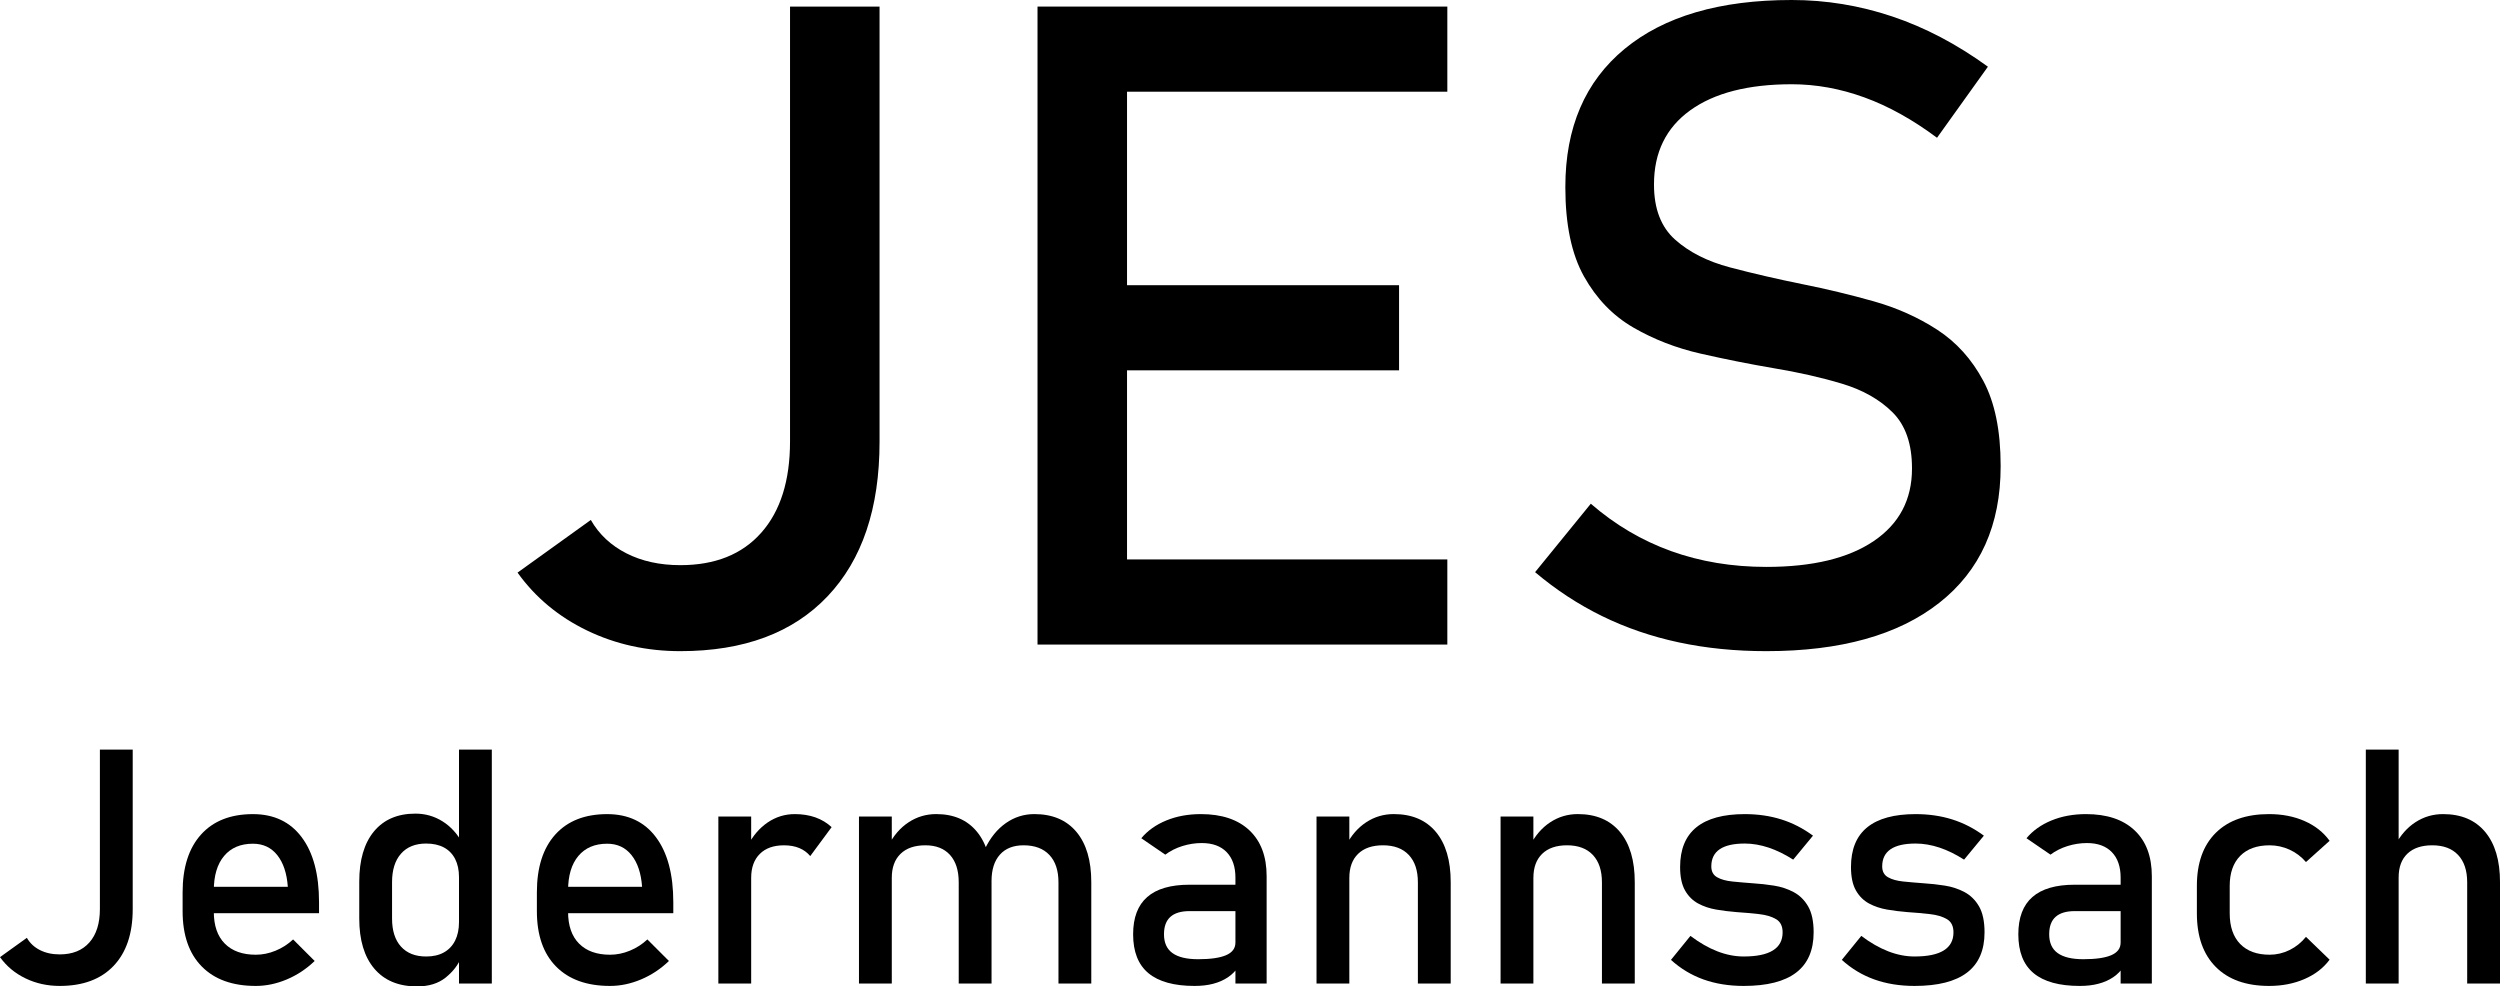
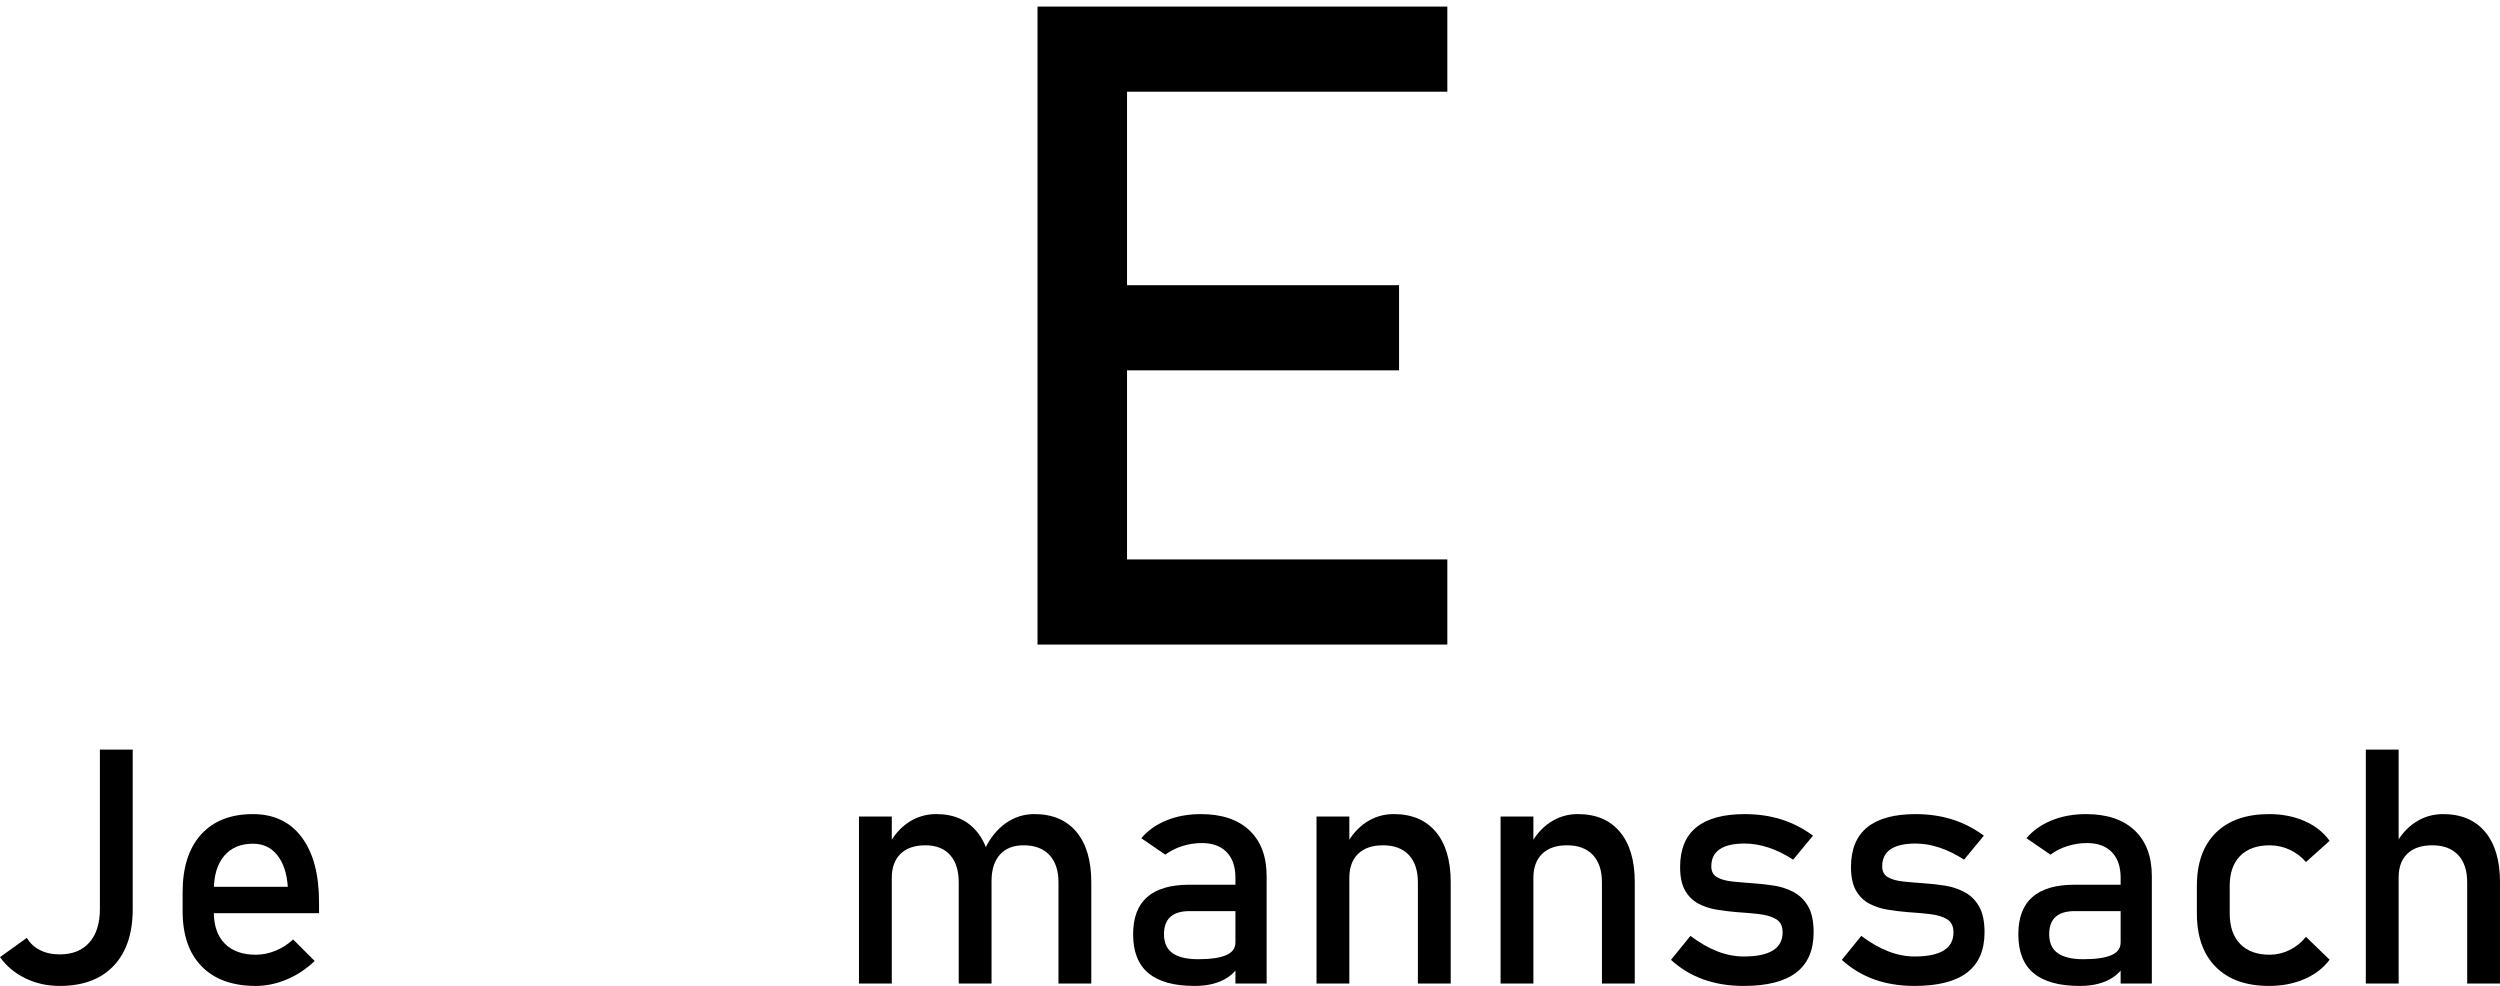
<svg xmlns="http://www.w3.org/2000/svg" version="1.1" id="Ebene_1" x="0px" y="0px" width="166.923px" height="65.862px" viewBox="0 0 166.923 65.862" enable-background="new 0 0 166.923 65.862" xml:space="preserve">
  <g>
    <path d="M3.985,65.83c-0.823,0-1.585-0.168-2.282-0.505C1.004,64.988,0.437,64.516,0,63.907l1.794-1.289   c0.2,0.351,0.49,0.623,0.87,0.816s0.82,0.29,1.321,0.29c0.853,0,1.513-0.265,1.981-0.795c0.47-0.53,0.704-1.274,0.704-2.234V50.049   h2.191v10.656c0,1.626-0.425,2.886-1.272,3.781C6.74,65.382,5.539,65.83,3.985,65.83z" />
    <path d="M17.08,65.83c-1.554,0-2.757-0.433-3.609-1.3c-0.853-0.866-1.278-2.098-1.278-3.695v-1.257c0-1.661,0.41-2.947,1.229-3.856   c0.82-0.909,1.976-1.364,3.465-1.364c1.403,0,2.49,0.516,3.26,1.547c0.771,1.031,1.155,2.478,1.155,4.34v0.73h-7.52v-1.762h5.436   c-0.064-0.902-0.299-1.607-0.704-2.116c-0.404-0.508-0.946-0.763-1.627-0.763c-0.823,0-1.465,0.272-1.923,0.816   c-0.458,0.544-0.688,1.314-0.688,2.31v1.418c0,0.924,0.245,1.633,0.735,2.127c0.491,0.494,1.181,0.741,2.068,0.741   c0.444,0,0.885-0.089,1.321-0.269c0.437-0.179,0.827-0.43,1.171-0.752l1.439,1.439c-0.552,0.53-1.171,0.94-1.858,1.23   C18.466,65.684,17.774,65.83,17.08,65.83z" />
-     <path d="M27.844,65.862c-1.231,0-2.183-0.396-2.852-1.187c-0.67-0.791-1.005-1.907-1.005-3.346v-2.46   c0-1.446,0.327-2.565,0.983-3.357c0.654-0.791,1.577-1.187,2.766-1.187c0.659,0,1.262,0.172,1.811,0.516   c0.547,0.344,0.989,0.827,1.326,1.45l-0.226,2.277c0-0.473-0.086-0.877-0.258-1.214c-0.172-0.336-0.421-0.592-0.747-0.768   c-0.325-0.175-0.721-0.263-1.187-0.263c-0.724,0-1.284,0.226-1.681,0.677c-0.398,0.451-0.597,1.085-0.597,1.901v2.428   c0,0.81,0.198,1.434,0.597,1.875c0.396,0.44,0.957,0.661,1.681,0.661c0.466,0,0.861-0.091,1.187-0.274   c0.326-0.183,0.575-0.446,0.747-0.79s0.258-0.755,0.258-1.235l0.15,2.353c-0.2,0.501-0.546,0.951-1.036,1.348   C29.271,65.663,28.632,65.862,27.844,65.862z M30.647,65.668V50.049h2.191v15.619H30.647z" />
-     <path d="M40.734,65.83c-1.554,0-2.757-0.433-3.609-1.3c-0.853-0.866-1.278-2.098-1.278-3.695v-1.257   c0-1.661,0.41-2.947,1.229-3.856c0.82-0.909,1.976-1.364,3.465-1.364c1.403,0,2.49,0.516,3.26,1.547   c0.771,1.031,1.155,2.478,1.155,4.34v0.73h-7.52v-1.762h5.436c-0.064-0.902-0.299-1.607-0.704-2.116   c-0.404-0.508-0.946-0.763-1.627-0.763c-0.823,0-1.465,0.272-1.923,0.816c-0.458,0.544-0.688,1.314-0.688,2.31v1.418   c0,0.924,0.245,1.633,0.735,2.127c0.491,0.494,1.181,0.741,2.068,0.741c0.444,0,0.885-0.089,1.321-0.269   c0.437-0.179,0.827-0.43,1.171-0.752l1.439,1.439c-0.552,0.53-1.171,0.94-1.858,1.23C42.12,65.684,41.429,65.83,40.734,65.83z" />
-     <path d="M47.964,65.668v-11.15h2.191v11.15H47.964z M54.098,57.161c-0.193-0.236-0.437-0.415-0.73-0.537   c-0.294-0.122-0.634-0.183-1.021-0.183c-0.694,0-1.233,0.192-1.616,0.575c-0.384,0.383-0.575,0.915-0.575,1.595l-0.226-2.148   c0.337-0.659,0.779-1.174,1.326-1.547c0.549-0.372,1.151-0.559,1.811-0.559c0.509,0,0.969,0.074,1.381,0.22   c0.411,0.147,0.771,0.364,1.079,0.65L54.098,57.161z" />
    <path d="M57.353,65.668v-11.15h2.191v11.15H57.353z M64.013,65.668v-6.757c0-0.788-0.193-1.396-0.58-1.826   s-0.935-0.645-1.644-0.645c-0.716,0-1.27,0.19-1.66,0.569c-0.39,0.38-0.585,0.913-0.585,1.601l-0.226-2.148   c0.344-0.673,0.793-1.192,1.348-1.558c0.556-0.365,1.17-0.548,1.843-0.548c1.175,0,2.084,0.396,2.729,1.187   c0.645,0.792,0.967,1.911,0.967,3.357v6.768H64.013z M70.673,65.668v-6.757c0-0.788-0.202-1.396-0.606-1.826   c-0.405-0.43-0.979-0.645-1.725-0.645c-0.681,0-1.207,0.208-1.579,0.623c-0.372,0.416-0.559,1.003-0.559,1.762l-0.44-2.148   c0.358-0.745,0.823-1.317,1.396-1.719c0.573-0.401,1.207-0.602,1.901-0.602c1.21,0,2.146,0.396,2.81,1.187   c0.662,0.792,0.993,1.911,0.993,3.357v6.768H70.673z" />
    <path d="M79.761,65.83c-1.368,0-2.394-0.283-3.077-0.849c-0.685-0.565-1.026-1.432-1.026-2.6c0-1.11,0.313-1.939,0.94-2.487   c0.626-0.548,1.566-0.822,2.819-0.822h3.169l0.15,1.762h-3.309c-0.565,0-0.992,0.127-1.278,0.381   c-0.286,0.254-0.43,0.643-0.43,1.166c0,0.566,0.189,0.985,0.569,1.257c0.38,0.272,0.949,0.408,1.708,0.408   c0.831,0,1.454-0.089,1.869-0.269c0.415-0.179,0.623-0.458,0.623-0.838l0.226,1.568c-0.193,0.301-0.434,0.548-0.72,0.741   s-0.614,0.338-0.983,0.435C80.644,65.782,80.227,65.83,79.761,65.83z M82.489,65.668V58.6c0-0.73-0.195-1.298-0.585-1.703   c-0.391-0.404-0.944-0.607-1.66-0.607c-0.437,0-0.868,0.066-1.295,0.199c-0.426,0.133-0.807,0.324-1.144,0.575l-1.601-1.096   c0.423-0.508,0.979-0.904,1.67-1.187c0.691-0.283,1.46-0.424,2.305-0.424c1.396,0,2.478,0.362,3.244,1.085   c0.767,0.724,1.149,1.744,1.149,3.062v7.165H82.489z" />
    <path d="M87.903,65.668v-11.15h2.191v11.15H87.903z M94.671,65.668v-6.757c0-0.788-0.202-1.396-0.606-1.826   c-0.405-0.43-0.979-0.645-1.725-0.645c-0.716,0-1.27,0.19-1.66,0.569c-0.39,0.38-0.585,0.913-0.585,1.601l-0.226-2.148   c0.344-0.673,0.793-1.192,1.348-1.558c0.556-0.365,1.17-0.548,1.843-0.548c1.21,0,2.146,0.396,2.81,1.187   c0.662,0.792,0.993,1.911,0.993,3.357v6.768H94.671z" />
    <path d="M100.192,65.668v-11.15h2.191v11.15H100.192z M106.96,65.668v-6.757c0-0.788-0.202-1.396-0.606-1.826   c-0.405-0.43-0.979-0.645-1.725-0.645c-0.716,0-1.27,0.19-1.66,0.569c-0.39,0.38-0.585,0.913-0.585,1.601l-0.226-2.148   c0.344-0.673,0.793-1.192,1.348-1.558c0.556-0.365,1.17-0.548,1.843-0.548c1.21,0,2.146,0.396,2.81,1.187   c0.662,0.792,0.993,1.911,0.993,3.357v6.768H106.96z" />
    <path d="M116.424,65.83c-0.988,0-1.885-0.146-2.691-0.435c-0.805-0.29-1.526-0.725-2.164-1.305l1.3-1.601   c0.608,0.458,1.208,0.802,1.8,1.031c0.59,0.229,1.176,0.344,1.756,0.344c0.866,0,1.517-0.134,1.949-0.403   c0.434-0.269,0.65-0.671,0.65-1.208c0-0.415-0.145-0.709-0.436-0.881c-0.289-0.172-0.669-0.285-1.139-0.338   c-0.469-0.054-0.972-0.098-1.509-0.134c-0.451-0.036-0.898-0.091-1.343-0.167s-0.849-0.211-1.214-0.408   c-0.365-0.197-0.657-0.489-0.876-0.875c-0.218-0.387-0.327-0.906-0.327-1.558c0-1.182,0.361-2.066,1.085-2.653   c0.724-0.587,1.801-0.881,3.233-0.881c0.874,0,1.687,0.118,2.438,0.354s1.457,0.598,2.116,1.085l-1.321,1.601   c-0.559-0.358-1.108-0.626-1.648-0.806c-0.541-0.179-1.069-0.269-1.585-0.269c-0.745,0-1.304,0.127-1.676,0.381   c-0.372,0.254-0.559,0.636-0.559,1.144c0,0.337,0.129,0.579,0.387,0.725c0.258,0.147,0.598,0.242,1.021,0.285   s0.877,0.083,1.364,0.118c0.466,0.029,0.937,0.081,1.413,0.156c0.476,0.075,0.914,0.22,1.315,0.435s0.724,0.534,0.967,0.956   c0.243,0.423,0.365,0.999,0.365,1.729c0,1.196-0.389,2.091-1.165,2.686C119.154,65.533,117.985,65.83,116.424,65.83z" />
    <path d="M127.832,65.83c-0.988,0-1.885-0.146-2.691-0.435c-0.805-0.29-1.526-0.725-2.164-1.305l1.3-1.601   c0.608,0.458,1.208,0.802,1.8,1.031c0.59,0.229,1.176,0.344,1.756,0.344c0.867,0,1.517-0.134,1.949-0.403   c0.434-0.269,0.65-0.671,0.65-1.208c0-0.415-0.145-0.709-0.436-0.881c-0.289-0.172-0.668-0.285-1.139-0.338   c-0.469-0.054-0.971-0.098-1.508-0.134c-0.451-0.036-0.898-0.091-1.343-0.167s-0.849-0.211-1.214-0.408   c-0.365-0.197-0.657-0.489-0.876-0.875c-0.218-0.387-0.327-0.906-0.327-1.558c0-1.182,0.361-2.066,1.085-2.653   c0.724-0.587,1.801-0.881,3.233-0.881c0.874,0,1.686,0.118,2.438,0.354s1.457,0.598,2.117,1.085l-1.322,1.601   c-0.559-0.358-1.107-0.626-1.648-0.806c-0.541-0.179-1.068-0.269-1.584-0.269c-0.745,0-1.304,0.127-1.676,0.381   c-0.372,0.254-0.559,0.636-0.559,1.144c0,0.337,0.129,0.579,0.387,0.725c0.258,0.147,0.598,0.242,1.021,0.285   s0.877,0.083,1.365,0.118c0.465,0.029,0.936,0.081,1.412,0.156s0.914,0.22,1.316,0.435c0.4,0.215,0.723,0.534,0.967,0.956   c0.242,0.423,0.365,0.999,0.365,1.729c0,1.196-0.389,2.091-1.166,2.686C130.562,65.533,129.394,65.83,127.832,65.83z" />
    <path d="M138.865,65.83c-1.369,0-2.395-0.283-3.078-0.849c-0.684-0.565-1.025-1.432-1.025-2.6c0-1.11,0.313-1.939,0.939-2.487   s1.566-0.822,2.82-0.822h3.168l0.15,1.762h-3.309c-0.564,0-0.992,0.127-1.277,0.381c-0.287,0.254-0.43,0.643-0.43,1.166   c0,0.566,0.189,0.985,0.568,1.257c0.381,0.272,0.949,0.408,1.709,0.408c0.83,0,1.453-0.089,1.869-0.269   c0.414-0.179,0.623-0.458,0.623-0.838l0.225,1.568c-0.193,0.301-0.434,0.548-0.719,0.741c-0.287,0.193-0.615,0.338-0.984,0.435   C139.748,65.782,139.33,65.83,138.865,65.83z M141.593,65.668V58.6c0-0.73-0.195-1.298-0.586-1.703   c-0.391-0.404-0.943-0.607-1.66-0.607c-0.436,0-0.867,0.066-1.295,0.199c-0.426,0.133-0.807,0.324-1.143,0.575l-1.602-1.096   c0.424-0.508,0.98-0.904,1.67-1.187c0.691-0.283,1.461-0.424,2.305-0.424c1.396,0,2.479,0.362,3.244,1.085   c0.768,0.724,1.15,1.744,1.15,3.062v7.165H141.593z" />
    <path d="M151.507,65.83c-1.531,0-2.719-0.422-3.561-1.268c-0.842-0.845-1.262-2.037-1.262-3.577v-1.837   c0-1.525,0.42-2.705,1.262-3.54c0.842-0.834,2.029-1.251,3.561-1.251c0.875,0,1.662,0.154,2.363,0.462   c0.703,0.308,1.262,0.749,1.676,1.321l-1.578,1.418c-0.309-0.358-0.674-0.634-1.096-0.827c-0.424-0.193-0.867-0.29-1.332-0.29   c-0.846,0-1.5,0.236-1.967,0.709c-0.465,0.473-0.697,1.139-0.697,1.998v1.837c0,0.881,0.232,1.562,0.697,2.041   c0.467,0.48,1.121,0.72,1.967,0.72c0.465,0,0.908-0.104,1.332-0.312c0.422-0.208,0.787-0.501,1.096-0.881l1.578,1.525   c-0.414,0.559-0.975,0.99-1.682,1.294C153.16,65.677,152.375,65.83,151.507,65.83z" />
    <path d="M157.964,65.668V50.049h2.191v15.619H157.964z M164.732,65.668v-6.757c0-0.788-0.203-1.396-0.607-1.826   s-0.979-0.645-1.725-0.645c-0.715,0-1.27,0.187-1.66,0.559c-0.389,0.373-0.584,0.899-0.584,1.579l-0.227-2.148   c0.344-0.659,0.793-1.169,1.348-1.531c0.557-0.361,1.17-0.542,1.844-0.542c1.209,0,2.146,0.396,2.809,1.187   c0.662,0.792,0.994,1.911,0.994,3.357v6.768H164.732z" />
  </g>
  <g>
-     <path d="M45.426,43.477c-2.246,0-4.321-0.458-6.226-1.377c-1.904-0.918-3.453-2.207-4.644-3.867l4.893-3.516   c0.546,0.957,1.337,1.699,2.373,2.227c1.035,0.527,2.236,0.791,3.604,0.791c2.324,0,4.126-0.722,5.405-2.168   c1.279-1.445,1.919-3.476,1.919-6.094V0.439h5.977v29.063c0,4.434-1.157,7.871-3.472,10.313   C52.941,42.256,49.664,43.477,45.426,43.477z" />
    <path d="M69.274,43.037V0.439h5.977v42.598H69.274z M72.174,6.123V0.439h24.463v5.684H72.174z M72.174,24.727v-5.684h21.24v5.684   H72.174z M72.174,43.037v-5.684h24.463v5.684H72.174z" />
-     <path d="M117.936,43.477c-2.07,0-4.019-0.195-5.845-0.586s-3.535-0.977-5.127-1.758c-1.592-0.781-3.081-1.758-4.468-2.93   l3.721-4.57c1.621,1.406,3.408,2.461,5.361,3.164s4.072,1.055,6.357,1.055c3.086,0,5.479-0.576,7.178-1.729   c1.699-1.152,2.549-2.764,2.549-4.834V31.26c0-1.621-0.43-2.861-1.289-3.721c-0.859-0.859-1.987-1.499-3.384-1.919   c-1.396-0.42-2.925-0.766-4.585-1.04c-1.602-0.273-3.218-0.596-4.849-0.967c-1.631-0.371-3.13-0.952-4.497-1.743   s-2.466-1.929-3.296-3.413c-0.83-1.484-1.245-3.467-1.245-5.947V12.48c0-3.965,1.318-7.036,3.955-9.214   C111.11,1.089,114.831,0,119.635,0c2.285,0,4.521,0.366,6.709,1.099s4.316,1.851,6.387,3.354l-3.398,4.746   c-1.621-1.211-3.237-2.109-4.849-2.695s-3.228-0.879-4.849-0.879c-2.91,0-5.171,0.582-6.782,1.743   c-1.611,1.162-2.417,2.808-2.417,4.937v0.029c0,1.602,0.469,2.823,1.406,3.662c0.938,0.84,2.163,1.46,3.677,1.86   c1.514,0.4,3.14,0.776,4.878,1.128c1.563,0.313,3.125,0.688,4.688,1.128s2.983,1.074,4.263,1.904   c1.279,0.831,2.305,1.968,3.076,3.413c0.771,1.446,1.157,3.33,1.157,5.654v0.059c0,3.926-1.367,6.963-4.102,9.111   C126.745,42.403,122.897,43.477,117.936,43.477z" />
  </g>
</svg>